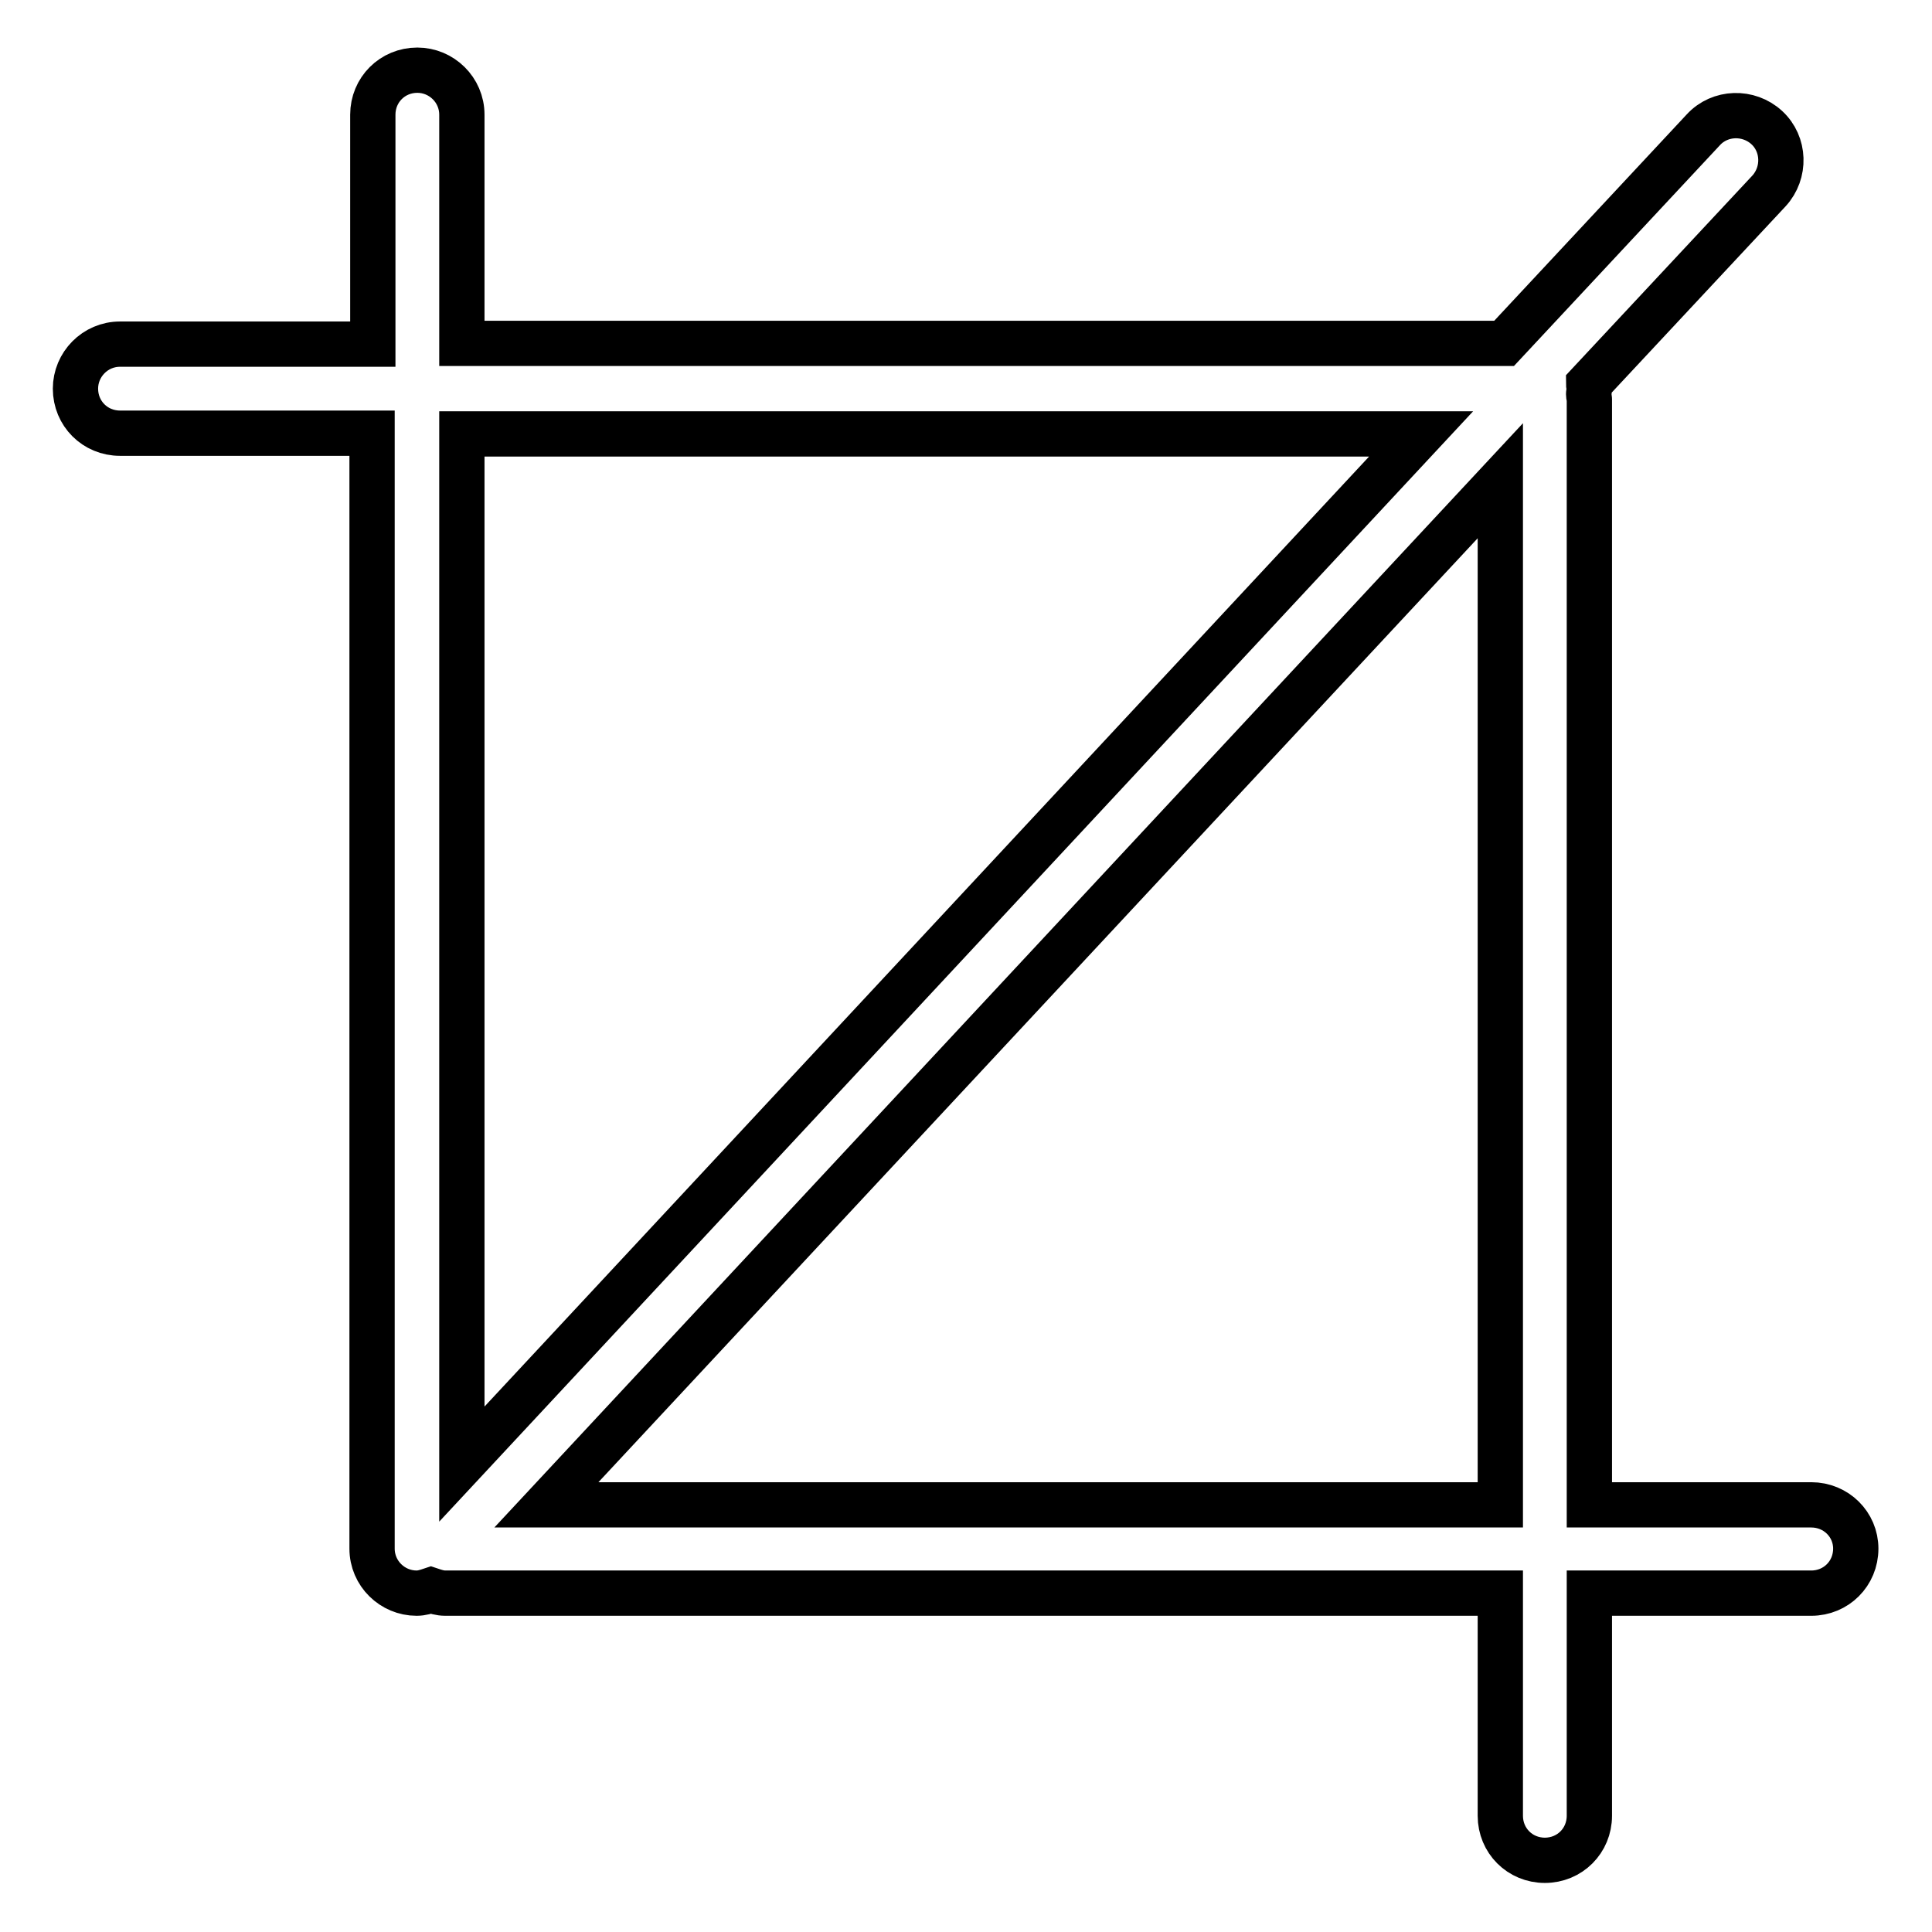
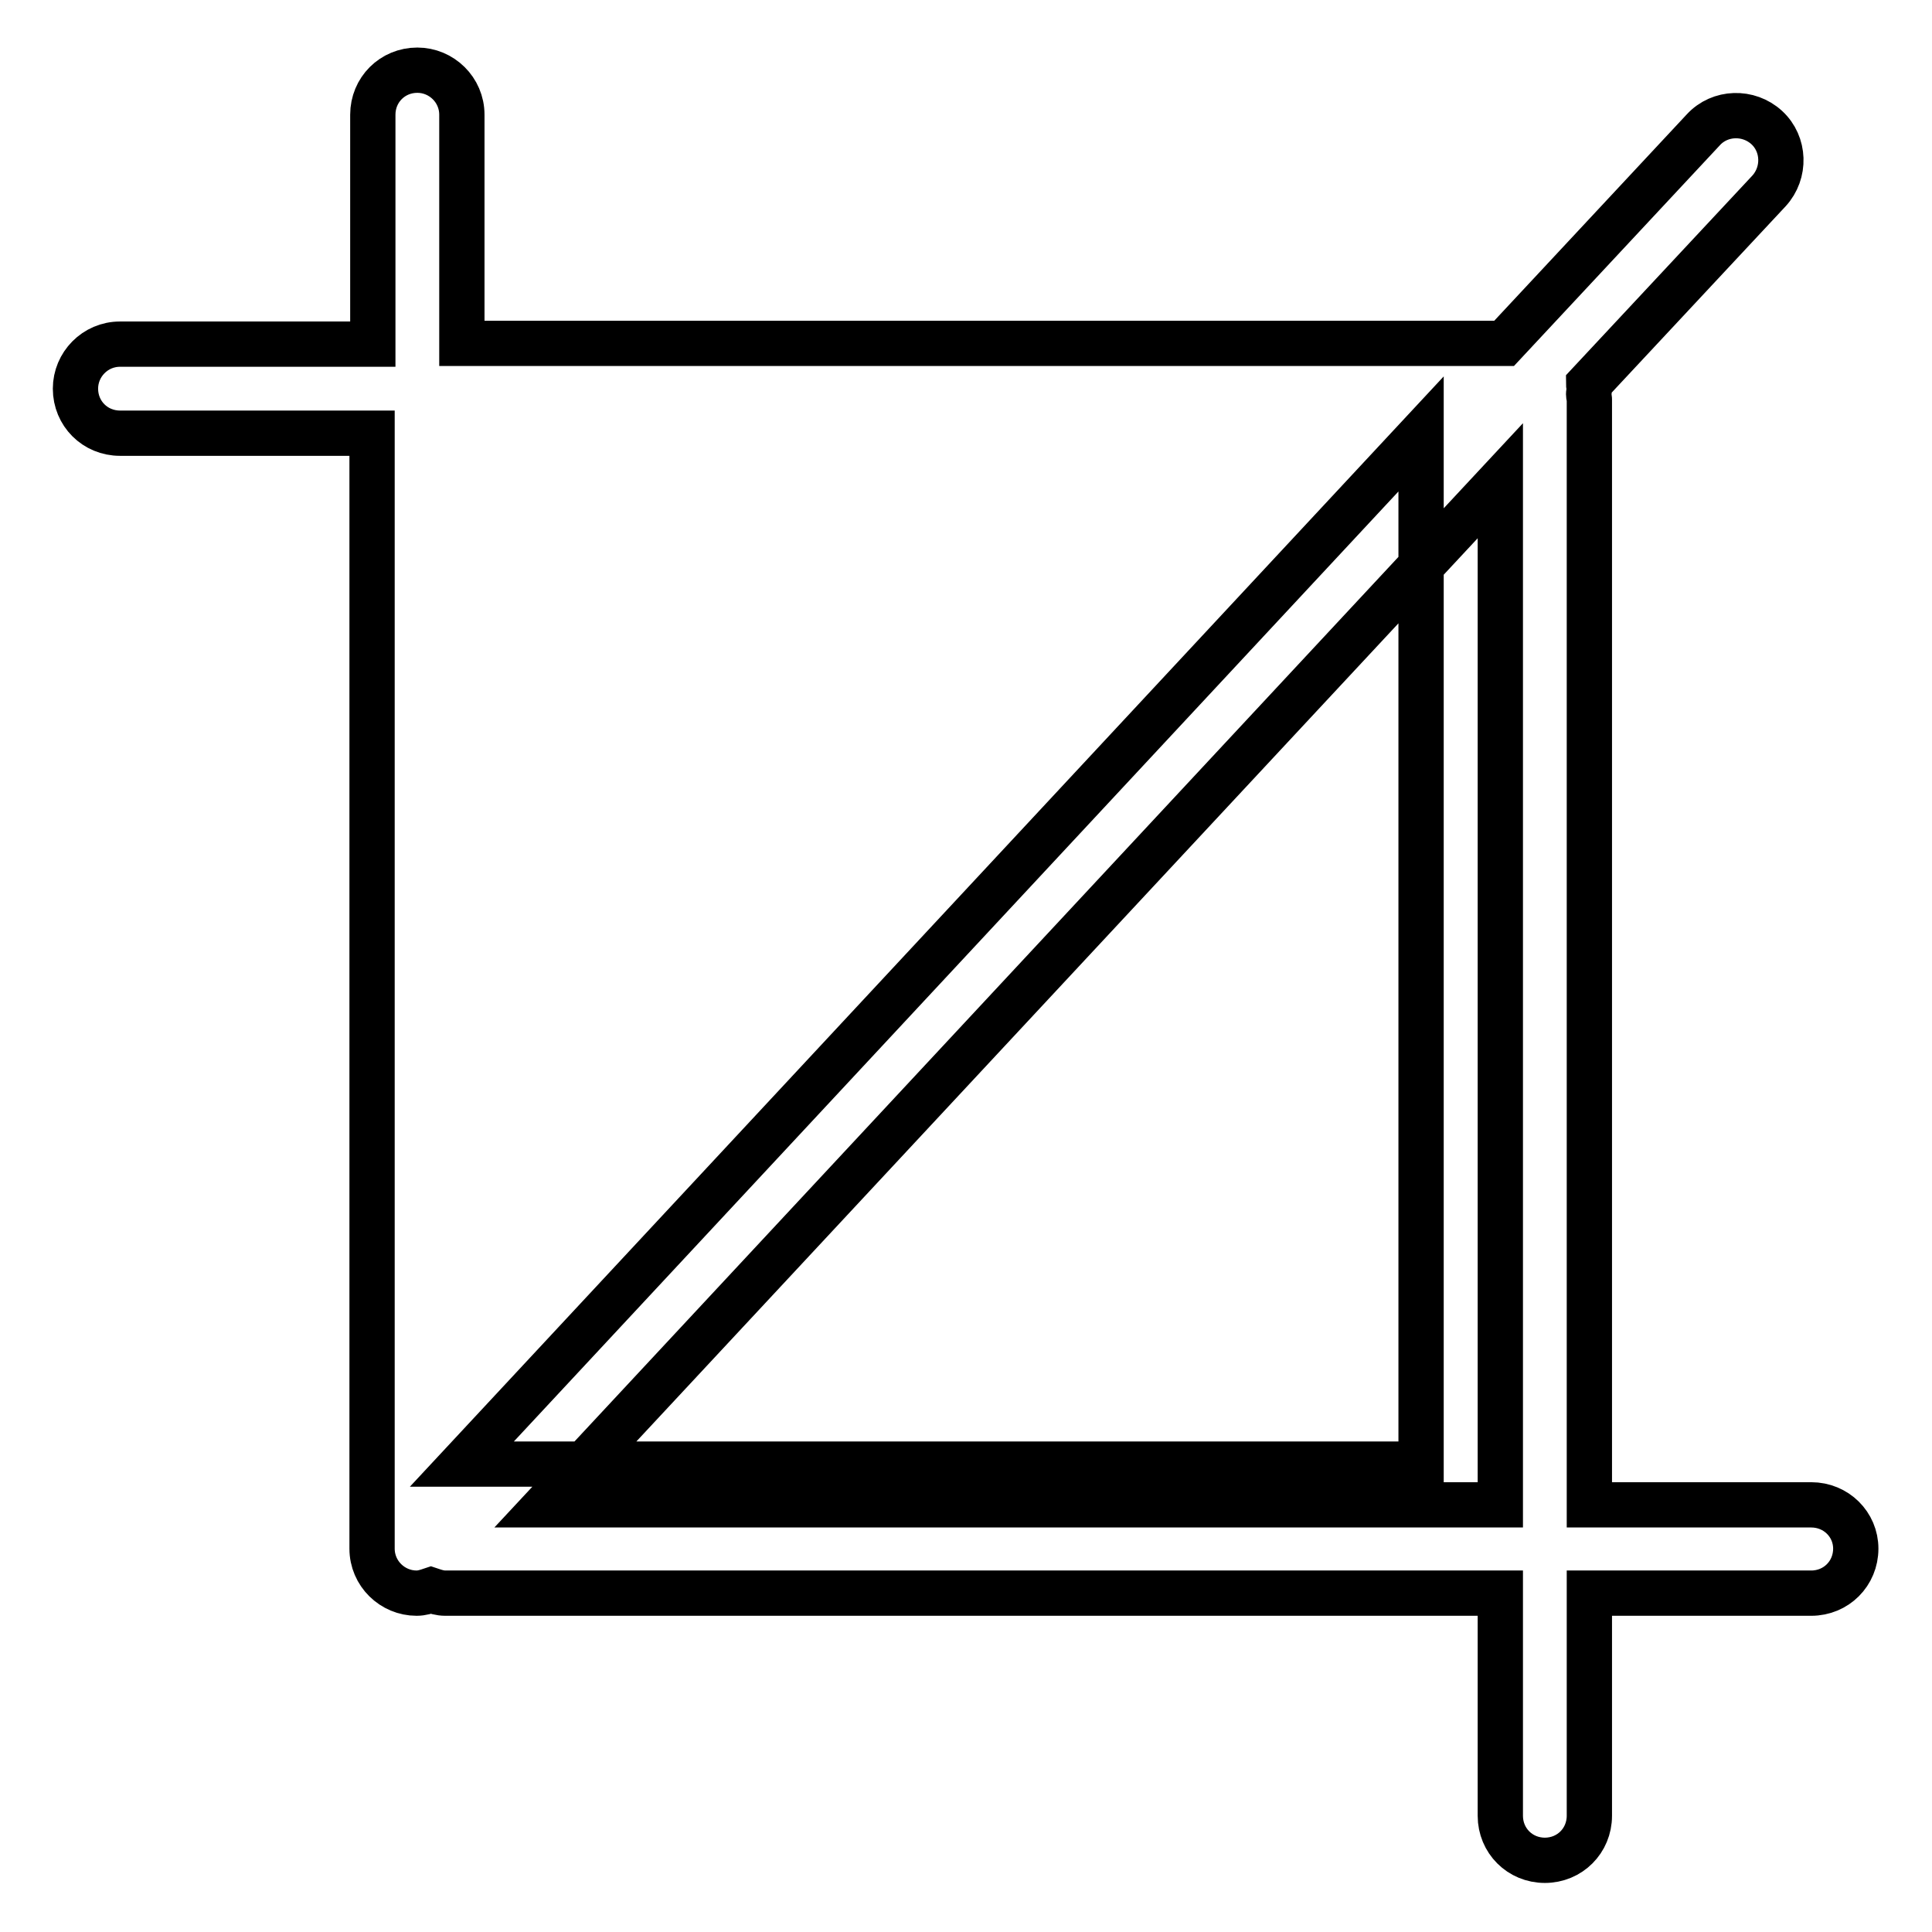
<svg xmlns="http://www.w3.org/2000/svg" version="1.1" x="0px" y="0px" viewBox="0 0 256 256" enable-background="new 0 0 256 256" xml:space="preserve">
  <g>
    <g>
-       <path stroke-width="6" fill-opacity="0" stroke="#000000" d="M240,199.4h-29.4V52.9c0-0.2-0.1-0.4-0.1-0.7c0-0.2,0.1-0.4,0.1-0.7c0-0.2-0.1-0.4-0.1-0.6l23.9-25.6c2.2-2.4,2.1-6.2-0.3-8.4c-2.4-2.2-6.2-2.1-8.4,0.3l-26.4,28.3H61.2V15.2c0-3.3-2.7-5.9-5.9-5.9c-3.3,0-5.9,2.6-5.9,5.9v30.4H15.9c-3.3,0-5.9,2.7-5.9,5.9c0,3.3,2.6,5.9,5.9,5.9h33.4v147.8c0,3.3,2.7,5.9,5.9,5.9c0.7,0,1.3-0.2,1.9-0.4c0.6,0.2,1.2,0.4,1.9,0.4h139.8v29.5c0,3.3,2.6,5.9,5.9,5.9c3.3,0,5.9-2.6,5.9-5.9v-29.5h29.4c3.3,0,5.9-2.6,5.9-5.9C245.9,202,243.3,199.4,240,199.4z M188.3,57.5L61.2,194V57.5H188.3z M72.4,199.4L198.8,63.7v135.7H72.4z" />
+       <path stroke-width="6" fill-opacity="0" stroke="#000000" d="M240,199.4h-29.4V52.9c0-0.2-0.1-0.4-0.1-0.7c0-0.2,0.1-0.4,0.1-0.7c0-0.2-0.1-0.4-0.1-0.6l23.9-25.6c2.2-2.4,2.1-6.2-0.3-8.4c-2.4-2.2-6.2-2.1-8.4,0.3l-26.4,28.3H61.2V15.2c0-3.3-2.7-5.9-5.9-5.9c-3.3,0-5.9,2.6-5.9,5.9v30.4H15.9c-3.3,0-5.9,2.7-5.9,5.9c0,3.3,2.6,5.9,5.9,5.9h33.4v147.8c0,3.3,2.7,5.9,5.9,5.9c0.7,0,1.3-0.2,1.9-0.4c0.6,0.2,1.2,0.4,1.9,0.4h139.8v29.5c0,3.3,2.6,5.9,5.9,5.9c3.3,0,5.9-2.6,5.9-5.9v-29.5h29.4c3.3,0,5.9-2.6,5.9-5.9C245.9,202,243.3,199.4,240,199.4z M188.3,57.5L61.2,194H188.3z M72.4,199.4L198.8,63.7v135.7H72.4z" />
    </g>
  </g>
</svg>